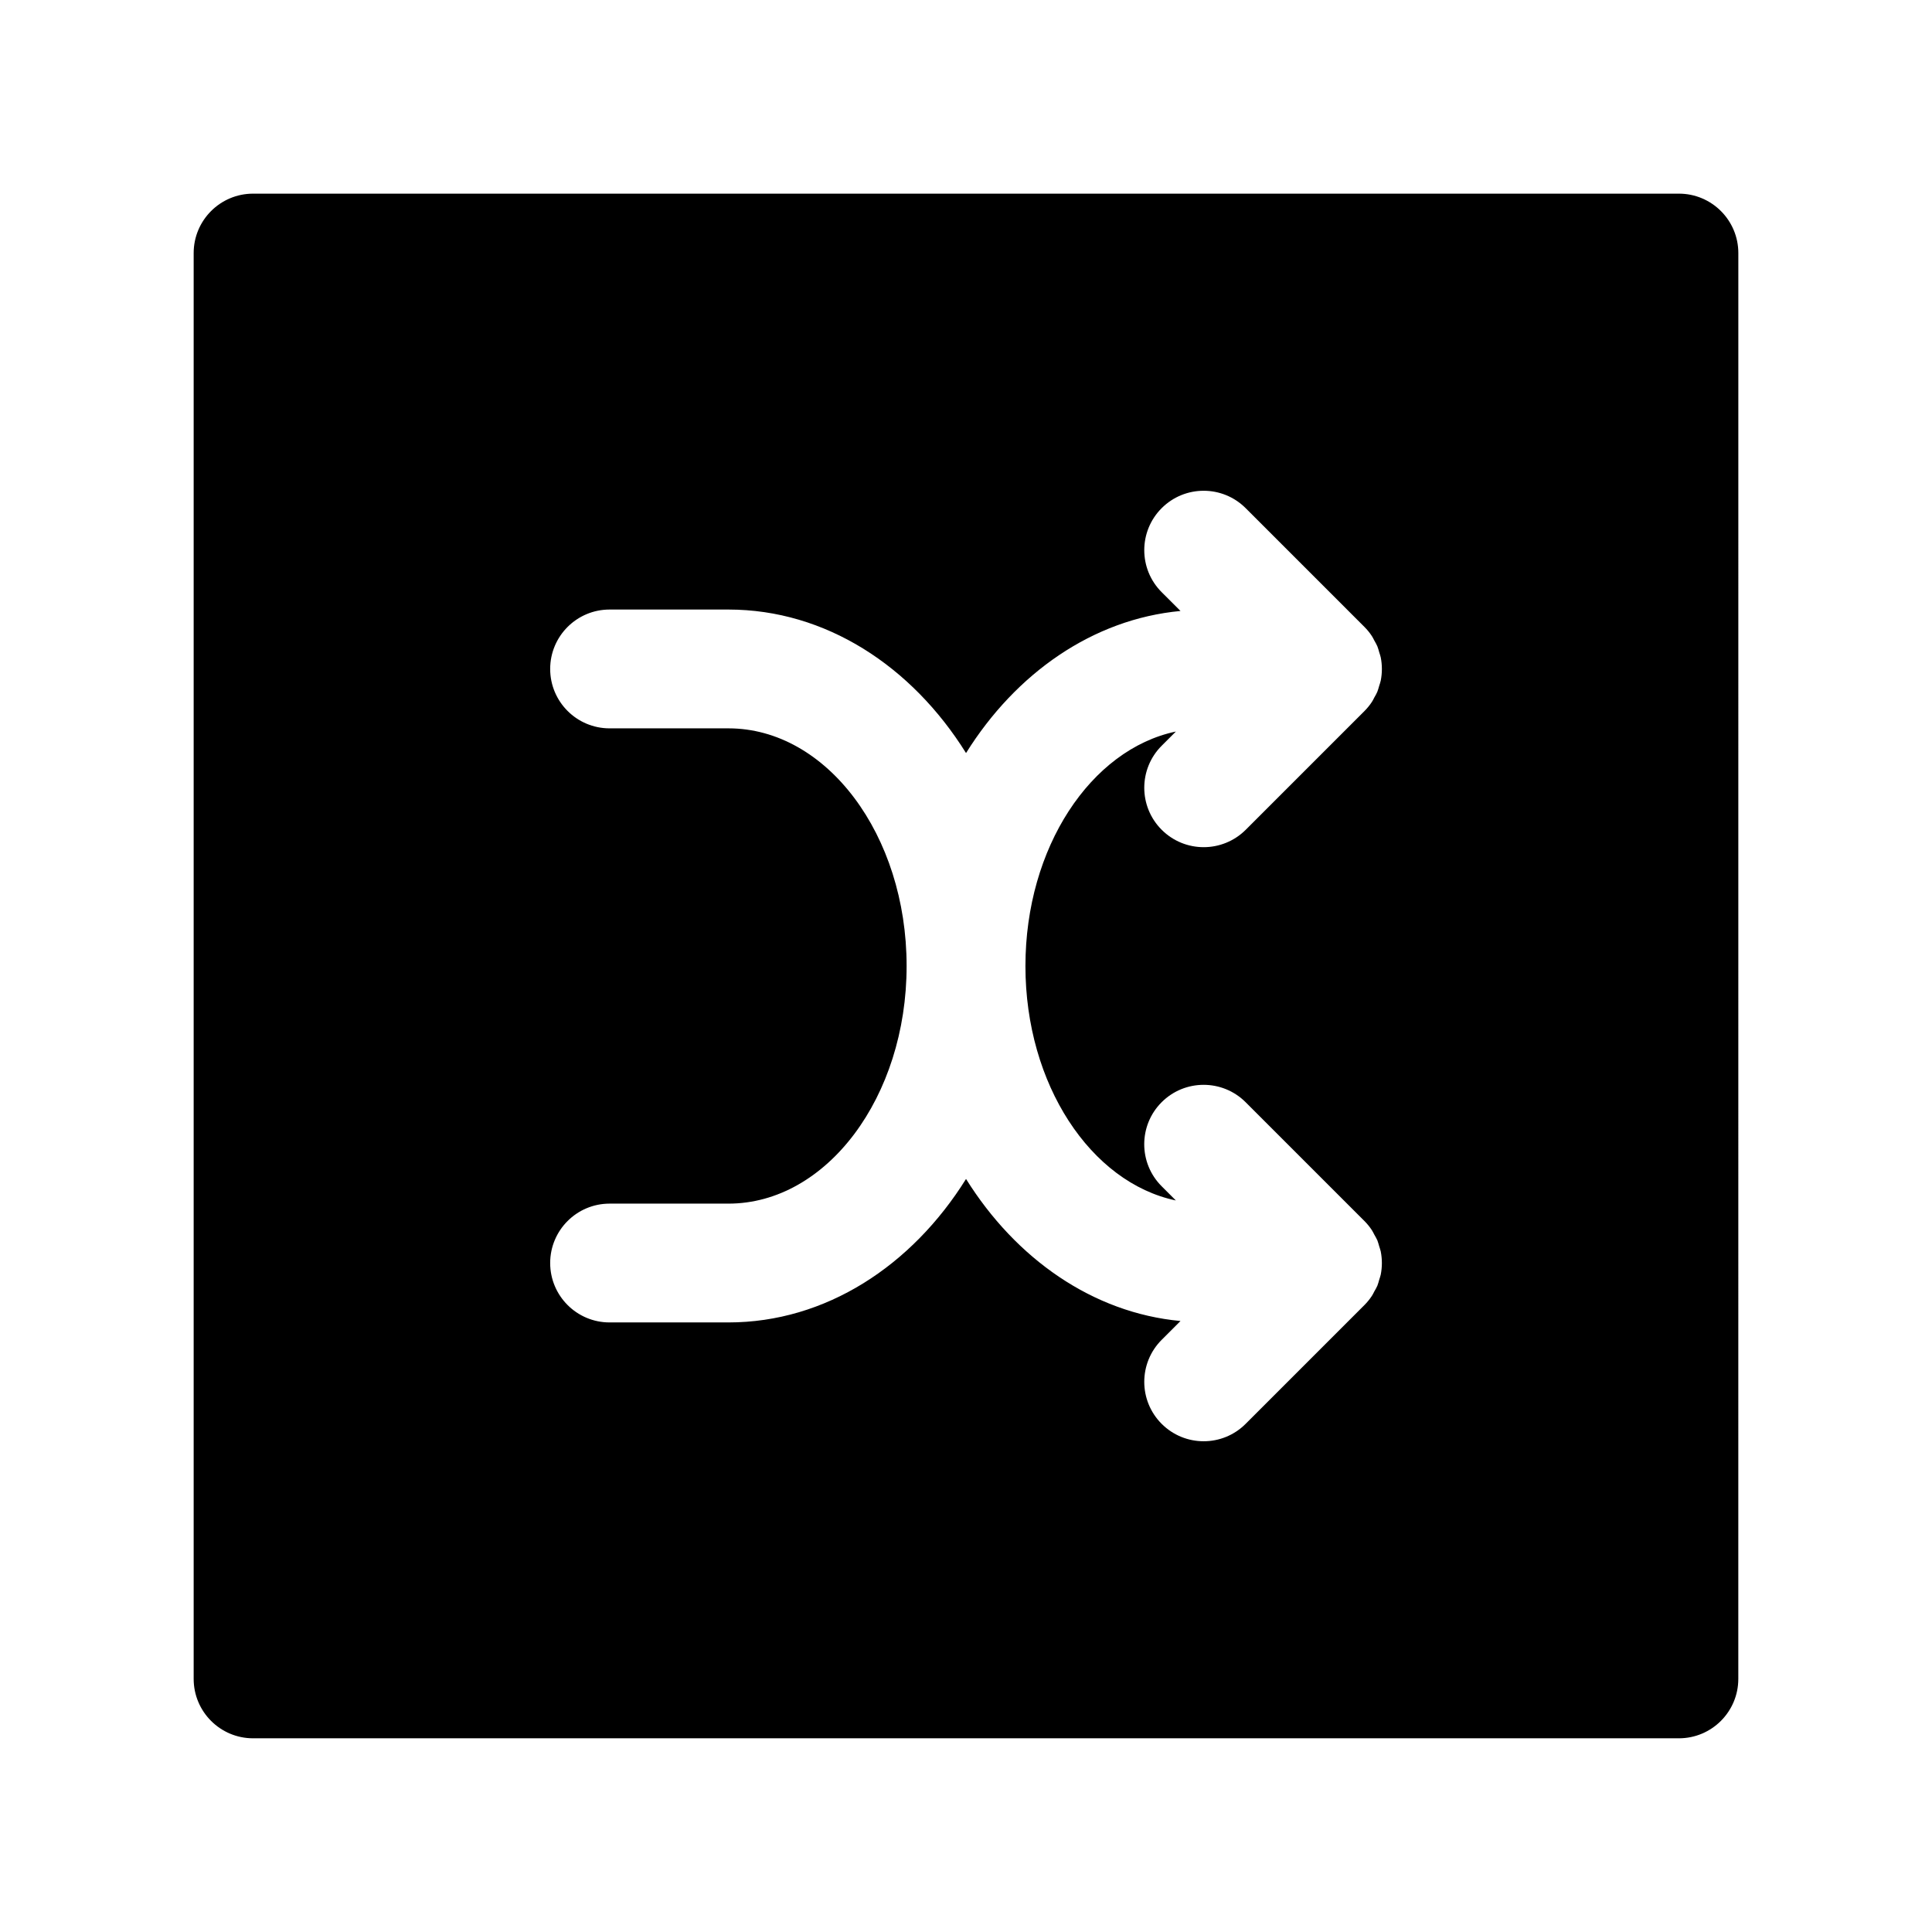
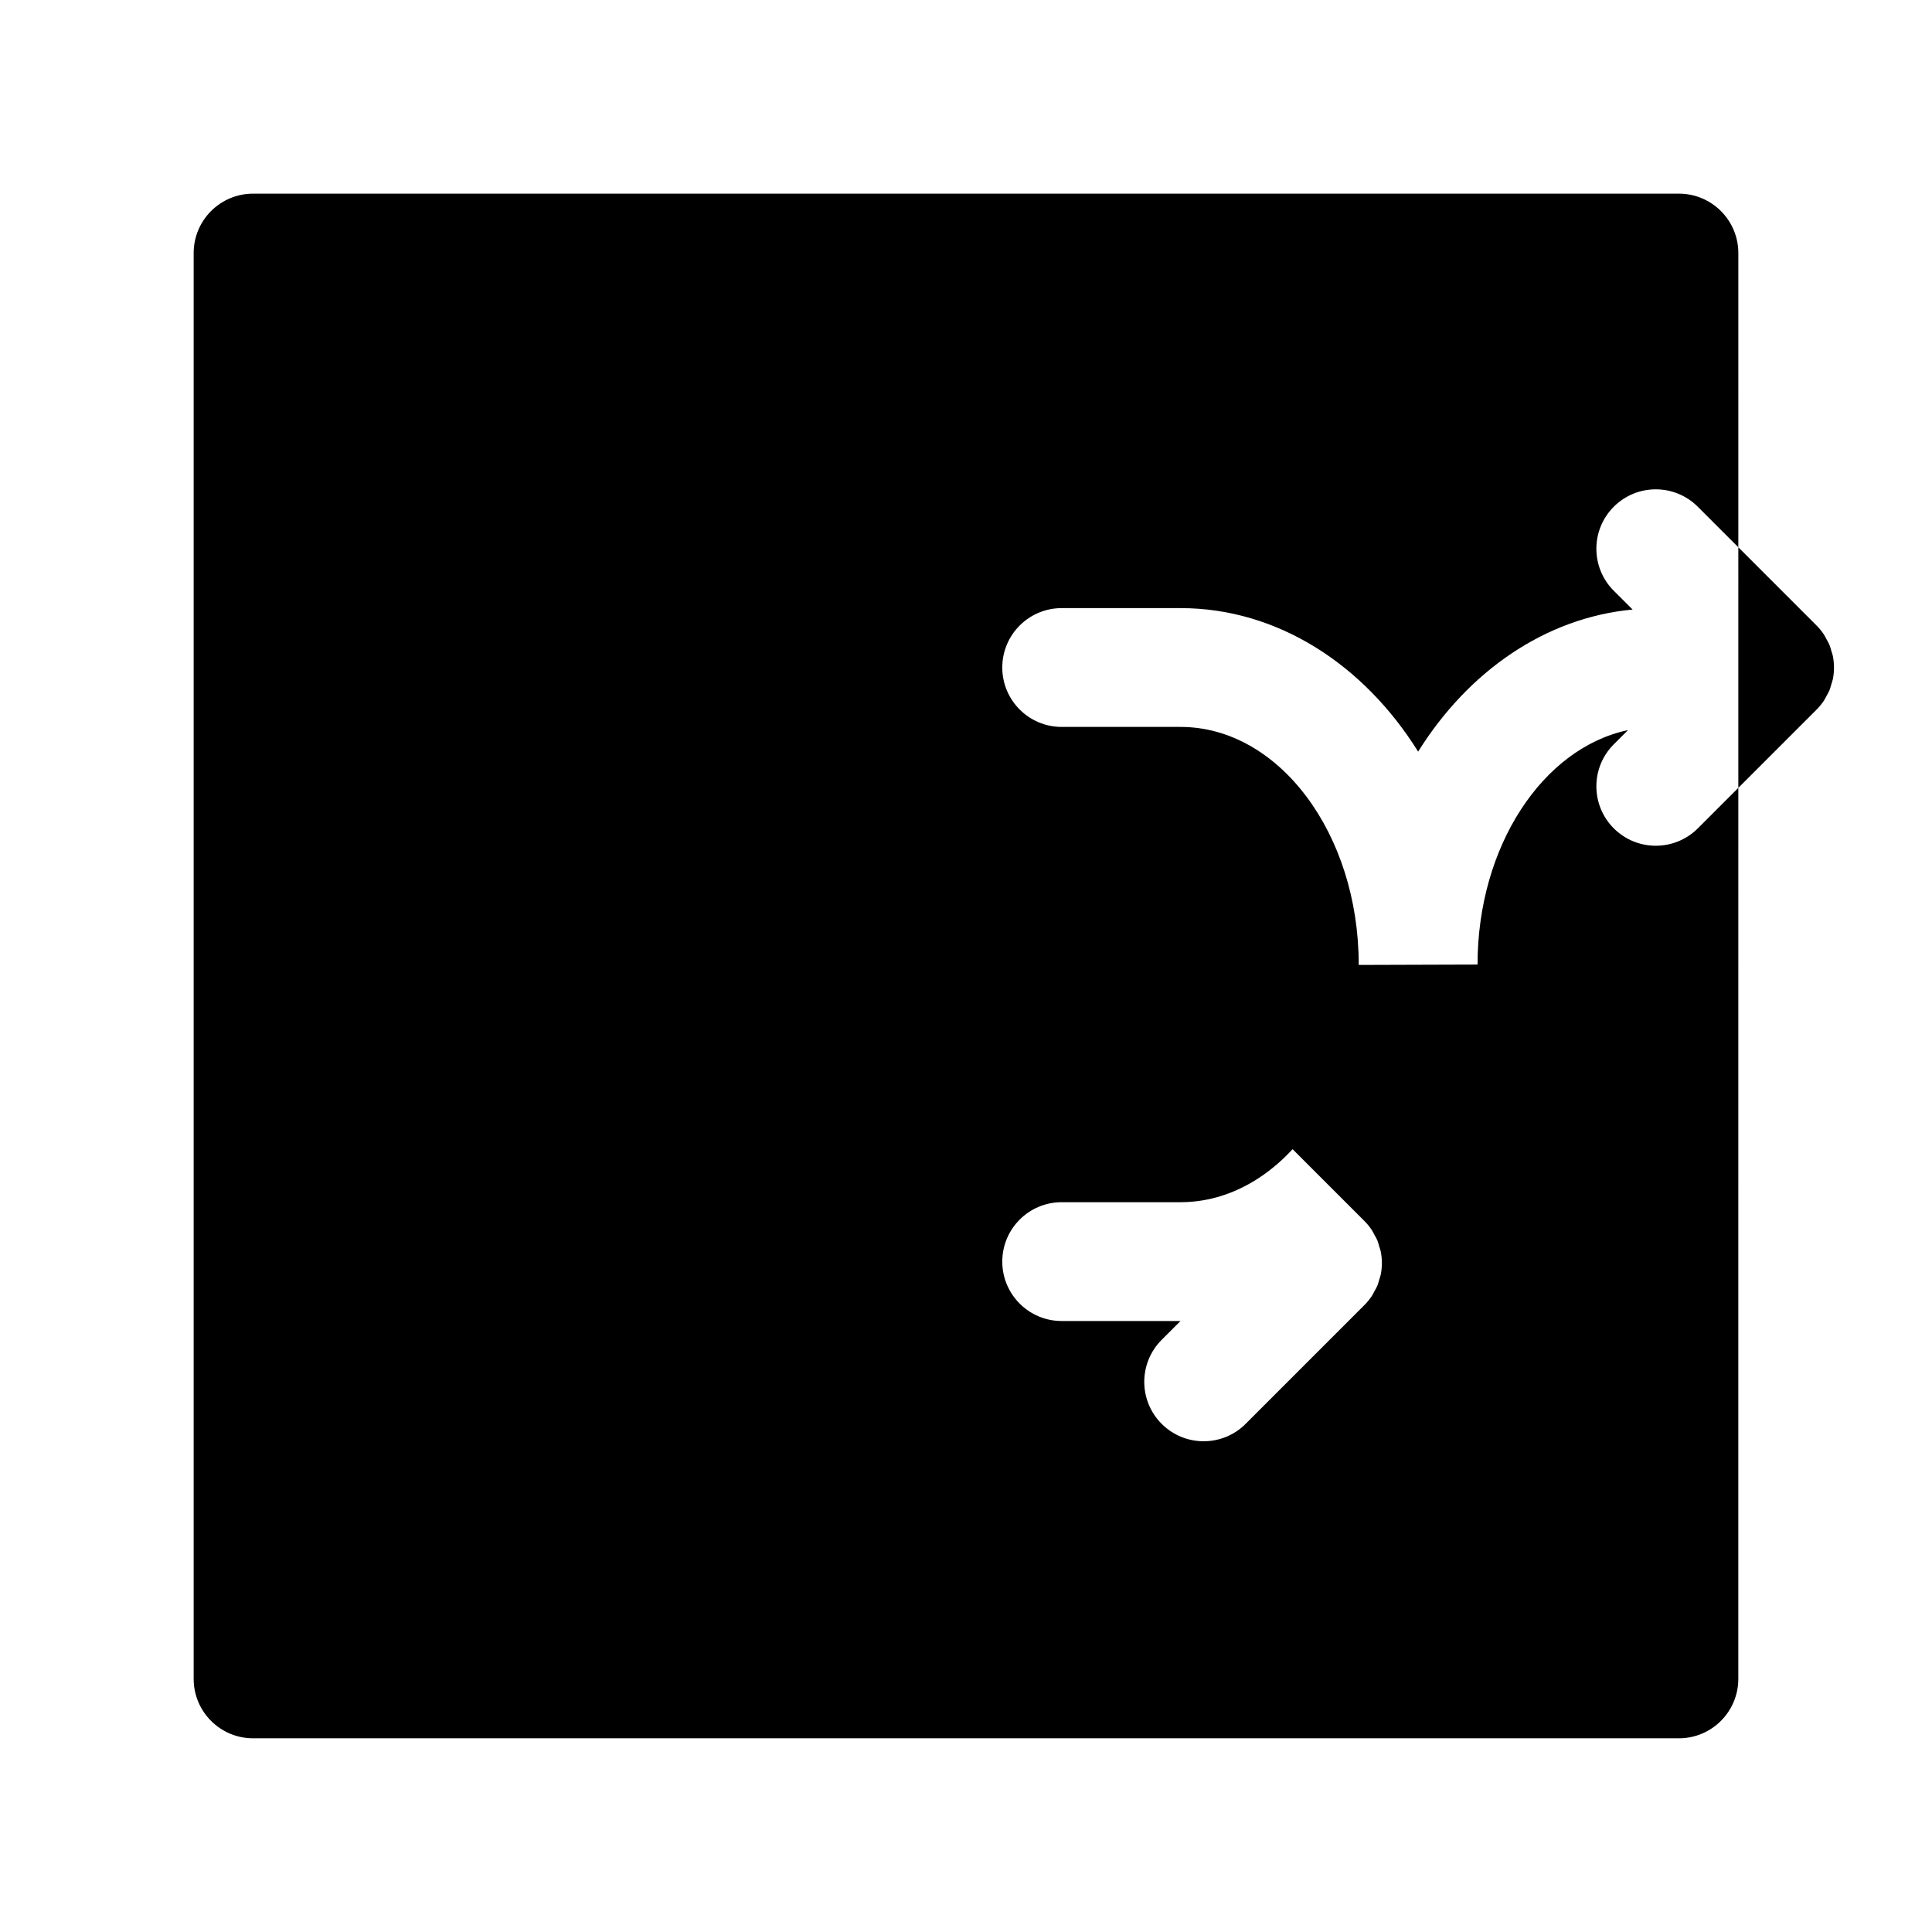
<svg xmlns="http://www.w3.org/2000/svg" fill="#000000" width="800px" height="800px" version="1.1" viewBox="144 144 512 512">
-   <path d="m588.93 195.32h-377.86c-8.691 0-15.746 7.055-15.746 15.746v377.86c0 8.691 7.055 15.742 15.742 15.742h377.86c8.691 0 15.742-7.055 15.742-15.742l0.008-377.86c0-8.691-7.055-15.746-15.746-15.746zm-173.18 204.68c0 31.379 17.32 57.395 39.863 62.133l-3.769-3.769c-6.148-6.148-6.148-16.113 0-22.262 6.148-6.148 16.113-6.148 22.262 0l31.48 31.48c0.73 0.73 1.395 1.543 1.969 2.418 0.25 0.371 0.426 0.781 0.637 1.164 0.277 0.504 0.582 1 0.82 1.535 0.203 0.512 0.332 1.047 0.488 1.574 0.133 0.457 0.309 0.891 0.41 1.363 0.402 2.039 0.402 4.125 0 6.164-0.102 0.473-0.277 0.906-0.41 1.363-0.156 0.527-0.277 1.062-0.488 1.574-0.227 0.535-0.535 1.031-0.82 1.535-0.211 0.395-0.387 0.805-0.637 1.164-0.574 0.867-1.234 1.684-1.969 2.418l-31.48 31.48c-3.07 3.078-7.094 4.613-11.121 4.613-4.031 0-8.055-1.535-11.133-4.613-6.148-6.148-6.148-16.113 0-22.262l4.992-4.992c-23.238-2.164-43.617-16.477-56.836-37.645-14.367 23.027-37.211 38.023-62.977 38.023h-31.488c-8.691 0-15.742-7.055-15.742-15.742 0-8.691 7.055-15.742 15.742-15.742h31.488c26.047 0 47.23-28.254 47.23-62.977s-21.184-62.977-47.23-62.977h-31.488c-8.691 0-15.742-7.055-15.742-15.742 0-8.691 7.055-15.742 15.742-15.742h31.488c25.766 0 48.609 14.996 62.977 38.031 13.219-21.176 33.598-35.48 56.836-37.652l-4.992-4.984c-6.148-6.148-6.148-16.113 0-22.262s16.113-6.148 22.262 0l31.48 31.48c0.73 0.73 1.395 1.543 1.969 2.418 0.262 0.387 0.441 0.805 0.652 1.195 0.277 0.496 0.574 0.984 0.797 1.512 0.211 0.512 0.34 1.055 0.496 1.59 0.133 0.449 0.309 0.883 0.402 1.348 0.402 2.031 0.402 4.133 0 6.164-0.094 0.473-0.27 0.898-0.402 1.348-0.164 0.535-0.285 1.07-0.496 1.59-0.211 0.527-0.512 1.008-0.797 1.512-0.211 0.402-0.395 0.82-0.652 1.195-0.574 0.867-1.234 1.676-1.969 2.418l-31.48 31.48c-3.078 3.055-7.102 4.59-11.129 4.59-4.031 0-8.055-1.535-11.133-4.613-6.148-6.148-6.148-16.113 0-22.262l3.769-3.769c-22.551 4.738-39.871 30.754-39.871 62.133z" />
+   <path d="m588.93 195.32h-377.86c-8.691 0-15.746 7.055-15.746 15.746v377.86c0 8.691 7.055 15.742 15.742 15.742h377.86c8.691 0 15.742-7.055 15.742-15.742l0.008-377.86c0-8.691-7.055-15.746-15.746-15.746zm-173.18 204.68c0 31.379 17.32 57.395 39.863 62.133l-3.769-3.769c-6.148-6.148-6.148-16.113 0-22.262 6.148-6.148 16.113-6.148 22.262 0l31.48 31.48c0.73 0.73 1.395 1.543 1.969 2.418 0.25 0.371 0.426 0.781 0.637 1.164 0.277 0.504 0.582 1 0.82 1.535 0.203 0.512 0.332 1.047 0.488 1.574 0.133 0.457 0.309 0.891 0.41 1.363 0.402 2.039 0.402 4.125 0 6.164-0.102 0.473-0.277 0.906-0.41 1.363-0.156 0.527-0.277 1.062-0.488 1.574-0.227 0.535-0.535 1.031-0.82 1.535-0.211 0.395-0.387 0.805-0.637 1.164-0.574 0.867-1.234 1.684-1.969 2.418l-31.48 31.48c-3.07 3.078-7.094 4.613-11.121 4.613-4.031 0-8.055-1.535-11.133-4.613-6.148-6.148-6.148-16.113 0-22.262l4.992-4.992h-31.488c-8.691 0-15.742-7.055-15.742-15.742 0-8.691 7.055-15.742 15.742-15.742h31.488c26.047 0 47.23-28.254 47.23-62.977s-21.184-62.977-47.23-62.977h-31.488c-8.691 0-15.742-7.055-15.742-15.742 0-8.691 7.055-15.742 15.742-15.742h31.488c25.766 0 48.609 14.996 62.977 38.031 13.219-21.176 33.598-35.48 56.836-37.652l-4.992-4.984c-6.148-6.148-6.148-16.113 0-22.262s16.113-6.148 22.262 0l31.48 31.48c0.73 0.73 1.395 1.543 1.969 2.418 0.262 0.387 0.441 0.805 0.652 1.195 0.277 0.496 0.574 0.984 0.797 1.512 0.211 0.512 0.34 1.055 0.496 1.59 0.133 0.449 0.309 0.883 0.402 1.348 0.402 2.031 0.402 4.133 0 6.164-0.094 0.473-0.27 0.898-0.402 1.348-0.164 0.535-0.285 1.07-0.496 1.59-0.211 0.527-0.512 1.008-0.797 1.512-0.211 0.402-0.395 0.82-0.652 1.195-0.574 0.867-1.234 1.676-1.969 2.418l-31.48 31.48c-3.078 3.055-7.102 4.59-11.129 4.59-4.031 0-8.055-1.535-11.133-4.613-6.148-6.148-6.148-16.113 0-22.262l3.769-3.769c-22.551 4.738-39.871 30.754-39.871 62.133z" />
</svg>